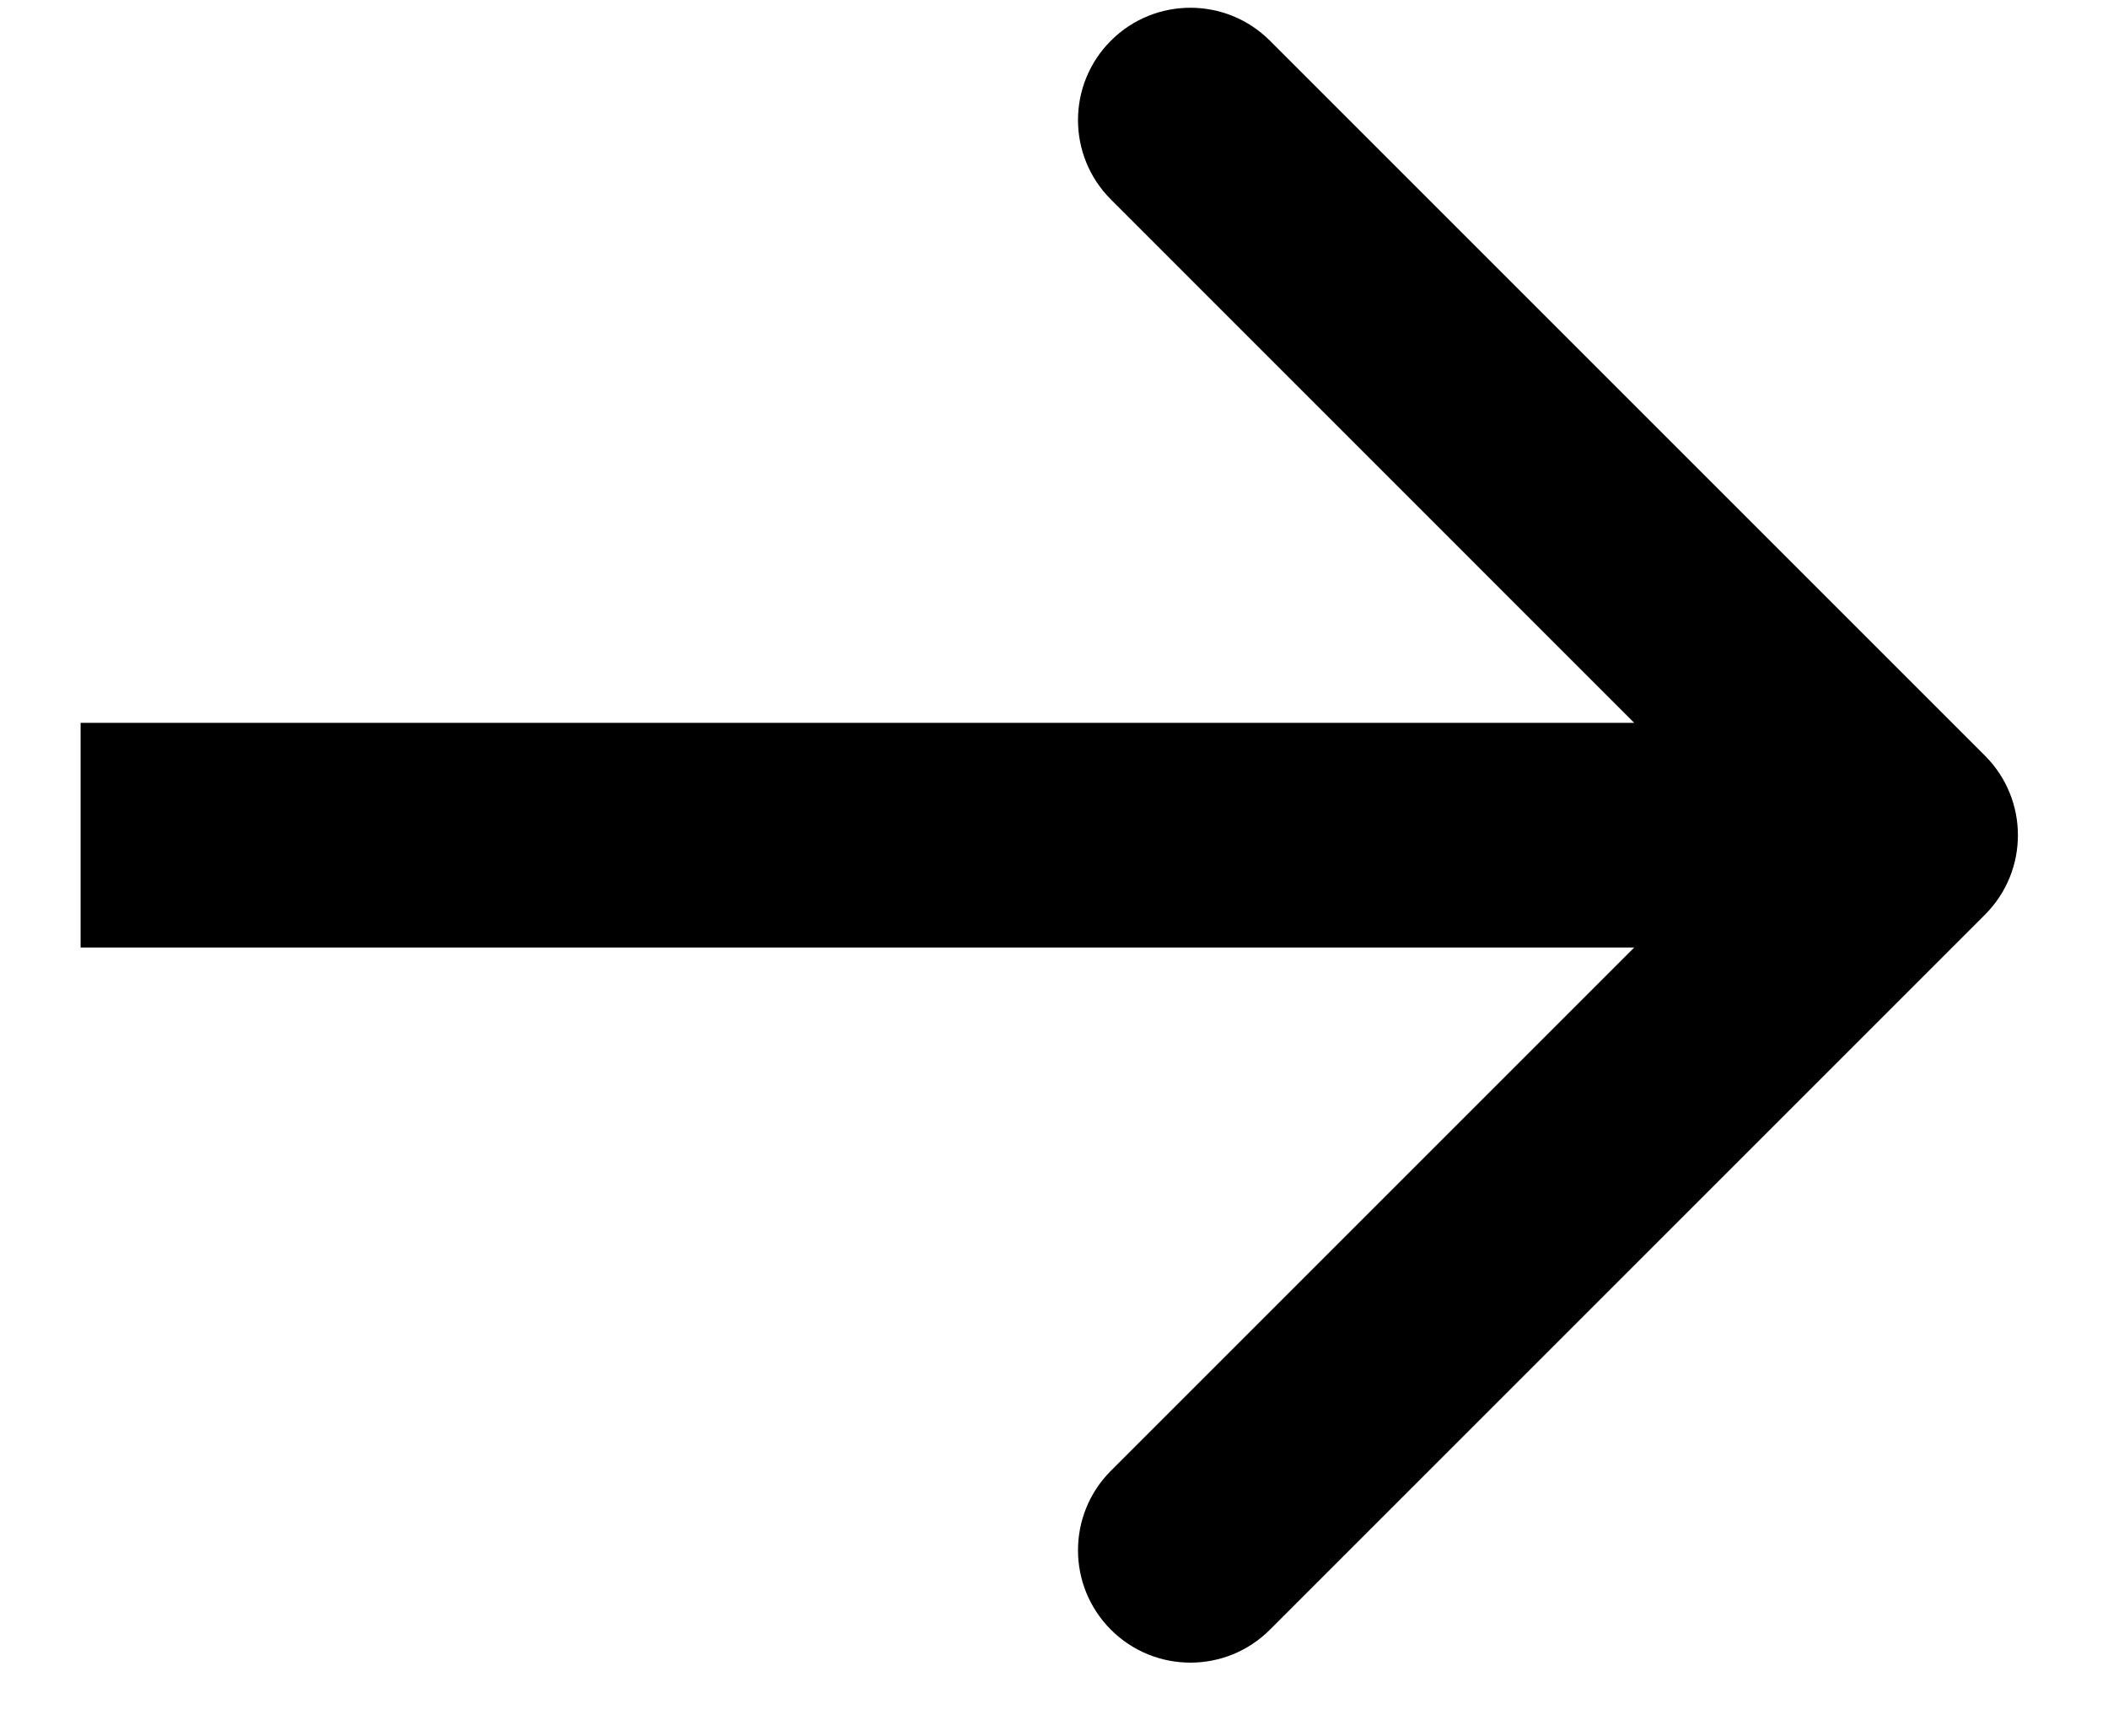
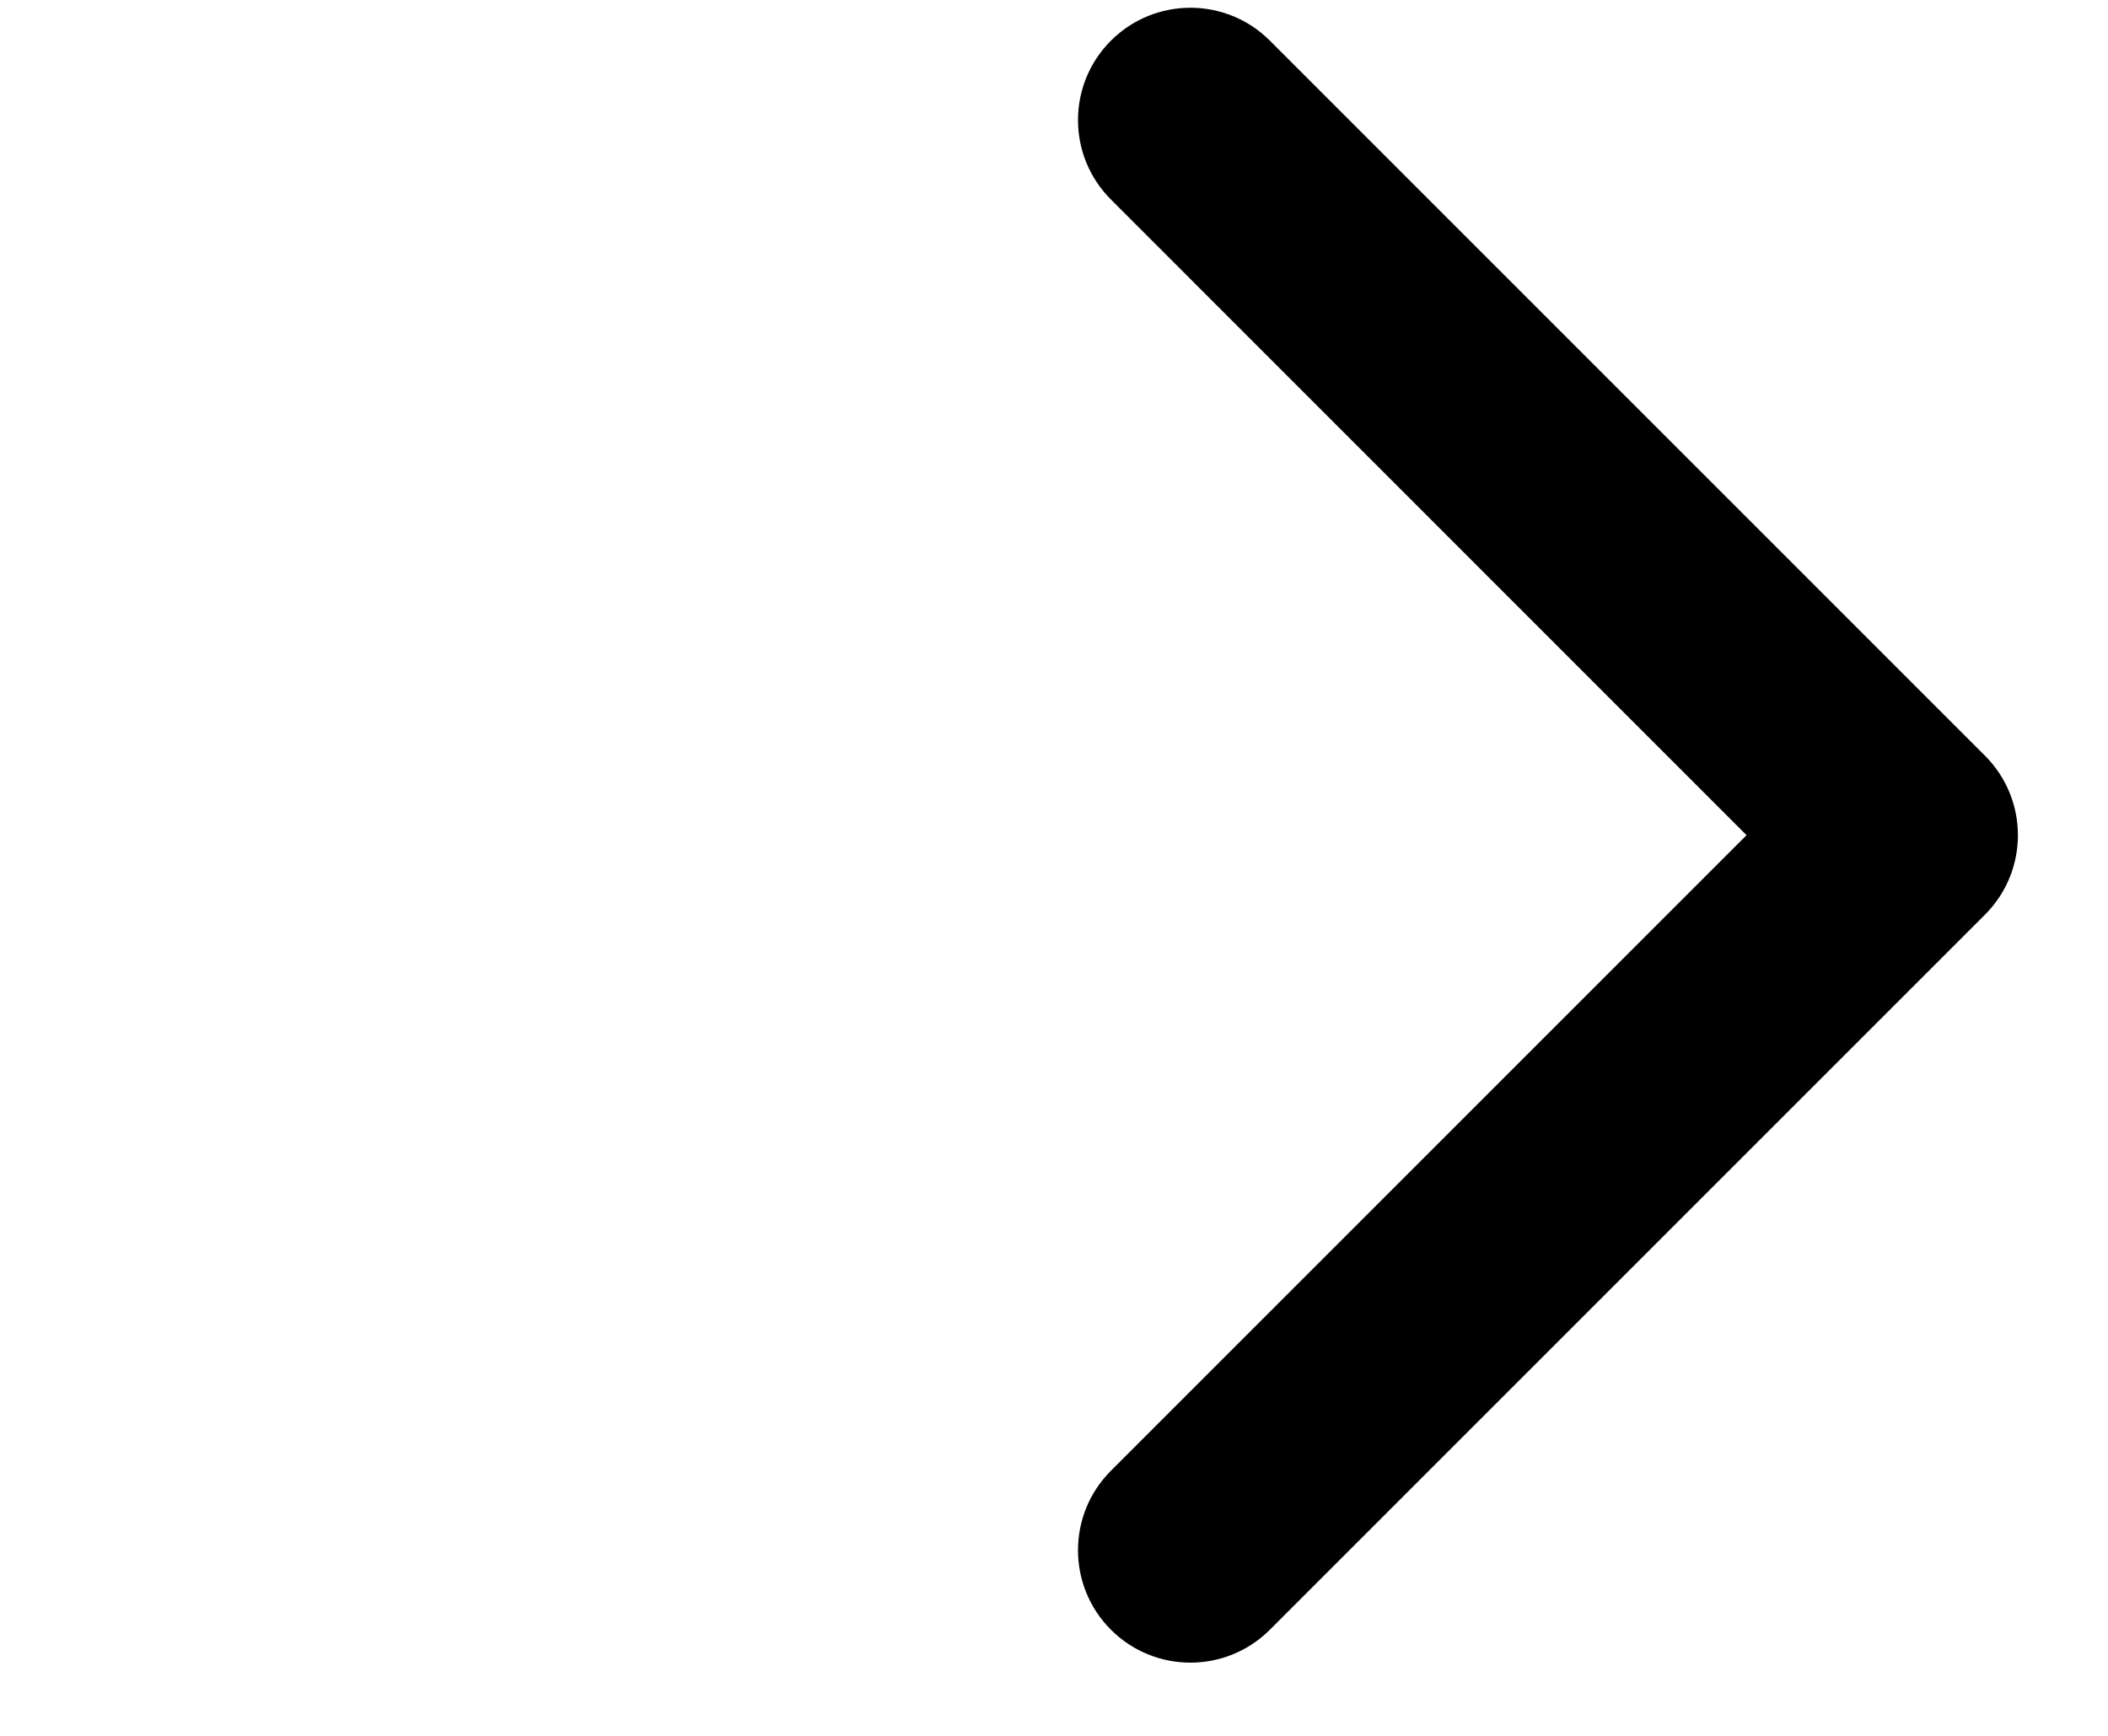
<svg xmlns="http://www.w3.org/2000/svg" width="17" height="14" viewBox="0 0 17 14" fill="none">
-   <path d="M16.008 7.377C16.362 7.023 16.362 6.449 16.008 6.095L10.241 0.328C9.887 -0.026 9.313 -0.026 8.959 0.328C8.605 0.682 8.605 1.255 8.959 1.609L14.085 6.736L8.959 11.862C8.605 12.216 8.605 12.79 8.959 13.144C9.313 13.498 9.887 13.498 10.241 13.144L16.008 7.377ZM0.65 7.642H15.367V5.83H0.65V7.642Z" fill="black" />
+   <path d="M16.008 7.377C16.362 7.023 16.362 6.449 16.008 6.095L10.241 0.328C9.887 -0.026 9.313 -0.026 8.959 0.328C8.605 0.682 8.605 1.255 8.959 1.609L14.085 6.736L8.959 11.862C8.605 12.216 8.605 12.79 8.959 13.144C9.313 13.498 9.887 13.498 10.241 13.144L16.008 7.377ZM0.65 7.642V5.83H0.65V7.642Z" fill="black" />
</svg>